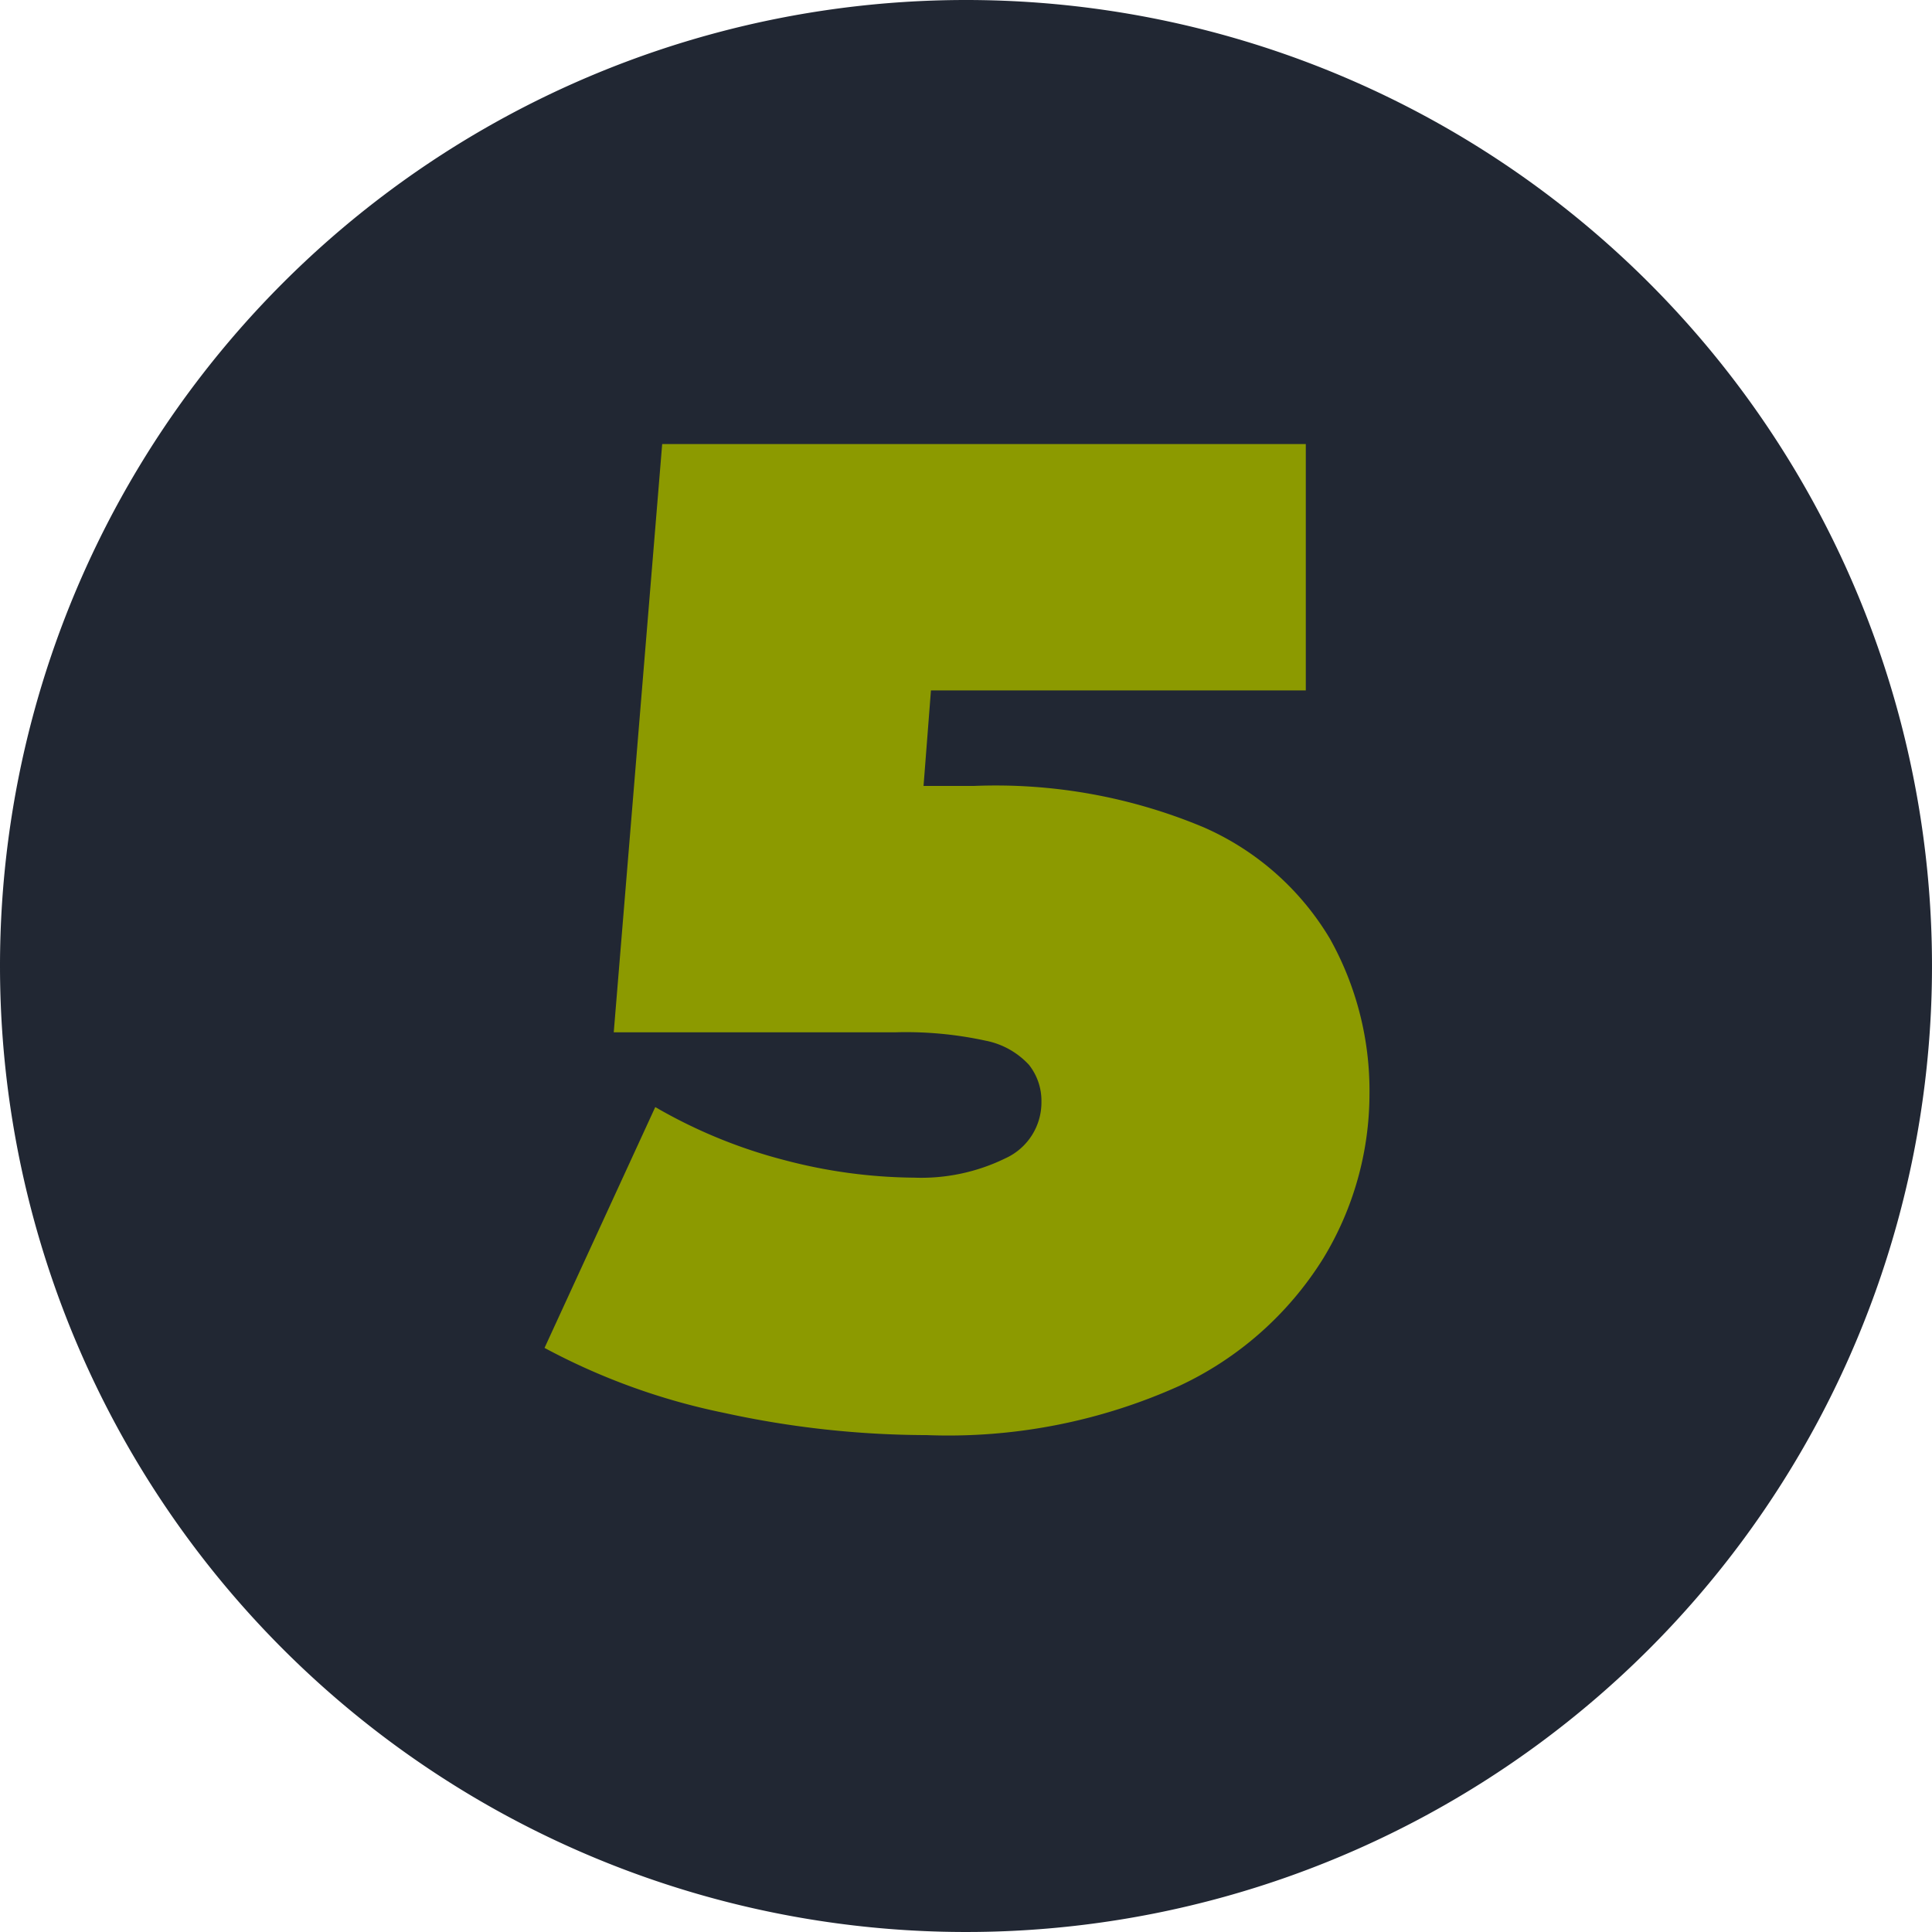
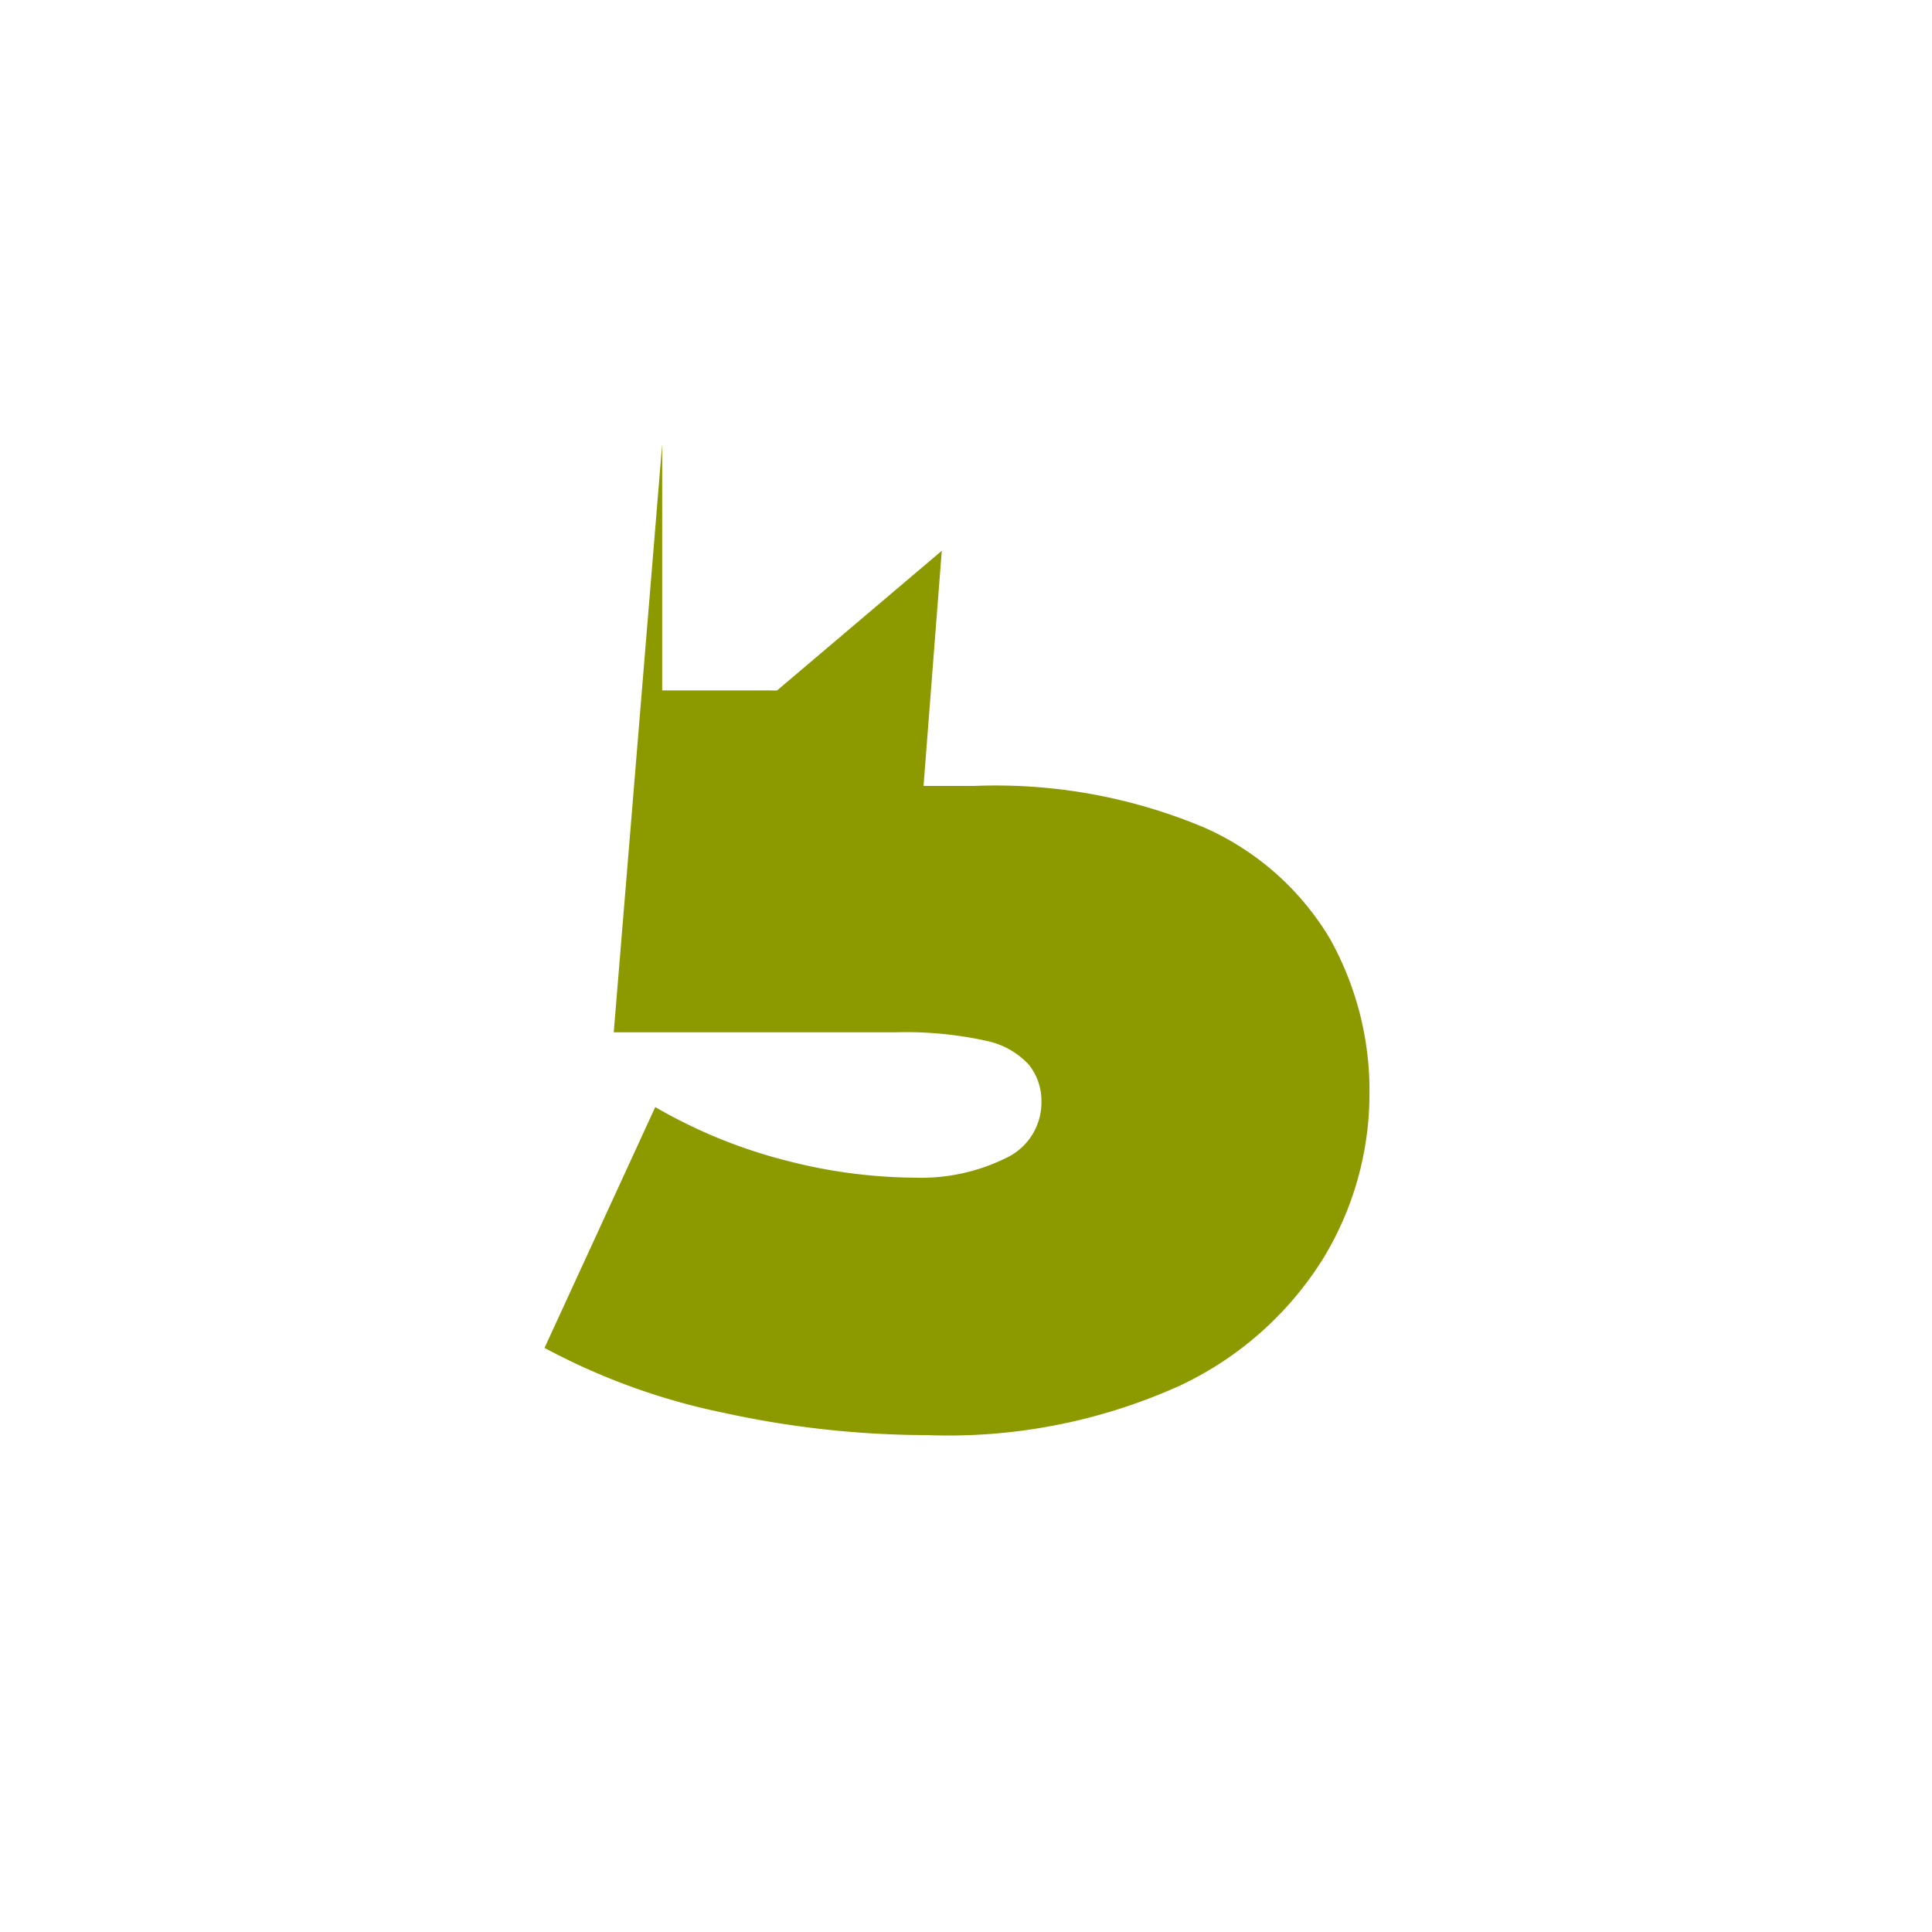
<svg xmlns="http://www.w3.org/2000/svg" width="67" height="67" viewBox="0 0 67 67">
  <g id="flow_number5" transform="translate(-1438 -6955)">
-     <path id="パス_1231" data-name="パス 1231" d="M33.5,0A33.5,33.5,0,1,1,0,33.5,33.5,33.5,0,0,1,33.5,0Z" transform="translate(1438 6955)" fill="#212733" />
-     <path id="パス_1233" data-name="パス 1233" d="M32.132,46.768A33.093,33.093,0,0,1,25.124,46a22.754,22.754,0,0,1-6.24-2.256l3.84-8.352a17.76,17.76,0,0,0,4.512,1.848,18.075,18.075,0,0,0,4.464.6,6.64,6.64,0,0,0,3.168-.672A2.128,2.128,0,0,0,36.116,35.2a2.006,2.006,0,0,0-.432-1.272,2.769,2.769,0,0,0-1.512-.84,12.983,12.983,0,0,0-3.144-.288H21.284l1.68-20.4h22.32v8.544H26.948L32.66,16.1,31.652,29.1,25.94,24.256h7.824a18.645,18.645,0,0,1,7.992,1.44,9.558,9.558,0,0,1,4.368,3.864,10.794,10.794,0,0,1,1.368,5.4,10.989,10.989,0,0,1-1.608,5.688,11.712,11.712,0,0,1-4.992,4.416A19.5,19.5,0,0,1,32.132,46.768Z" transform="translate(1438 6958)" fill="#8c9a00" />
+     <path id="パス_1233" data-name="パス 1233" d="M32.132,46.768A33.093,33.093,0,0,1,25.124,46a22.754,22.754,0,0,1-6.24-2.256l3.84-8.352a17.76,17.76,0,0,0,4.512,1.848,18.075,18.075,0,0,0,4.464.6,6.64,6.64,0,0,0,3.168-.672A2.128,2.128,0,0,0,36.116,35.2a2.006,2.006,0,0,0-.432-1.272,2.769,2.769,0,0,0-1.512-.84,12.983,12.983,0,0,0-3.144-.288H21.284l1.68-20.4v8.544H26.948L32.66,16.1,31.652,29.1,25.94,24.256h7.824a18.645,18.645,0,0,1,7.992,1.44,9.558,9.558,0,0,1,4.368,3.864,10.794,10.794,0,0,1,1.368,5.4,10.989,10.989,0,0,1-1.608,5.688,11.712,11.712,0,0,1-4.992,4.416A19.5,19.5,0,0,1,32.132,46.768Z" transform="translate(1438 6958)" fill="#8c9a00" />
  </g>
</svg>